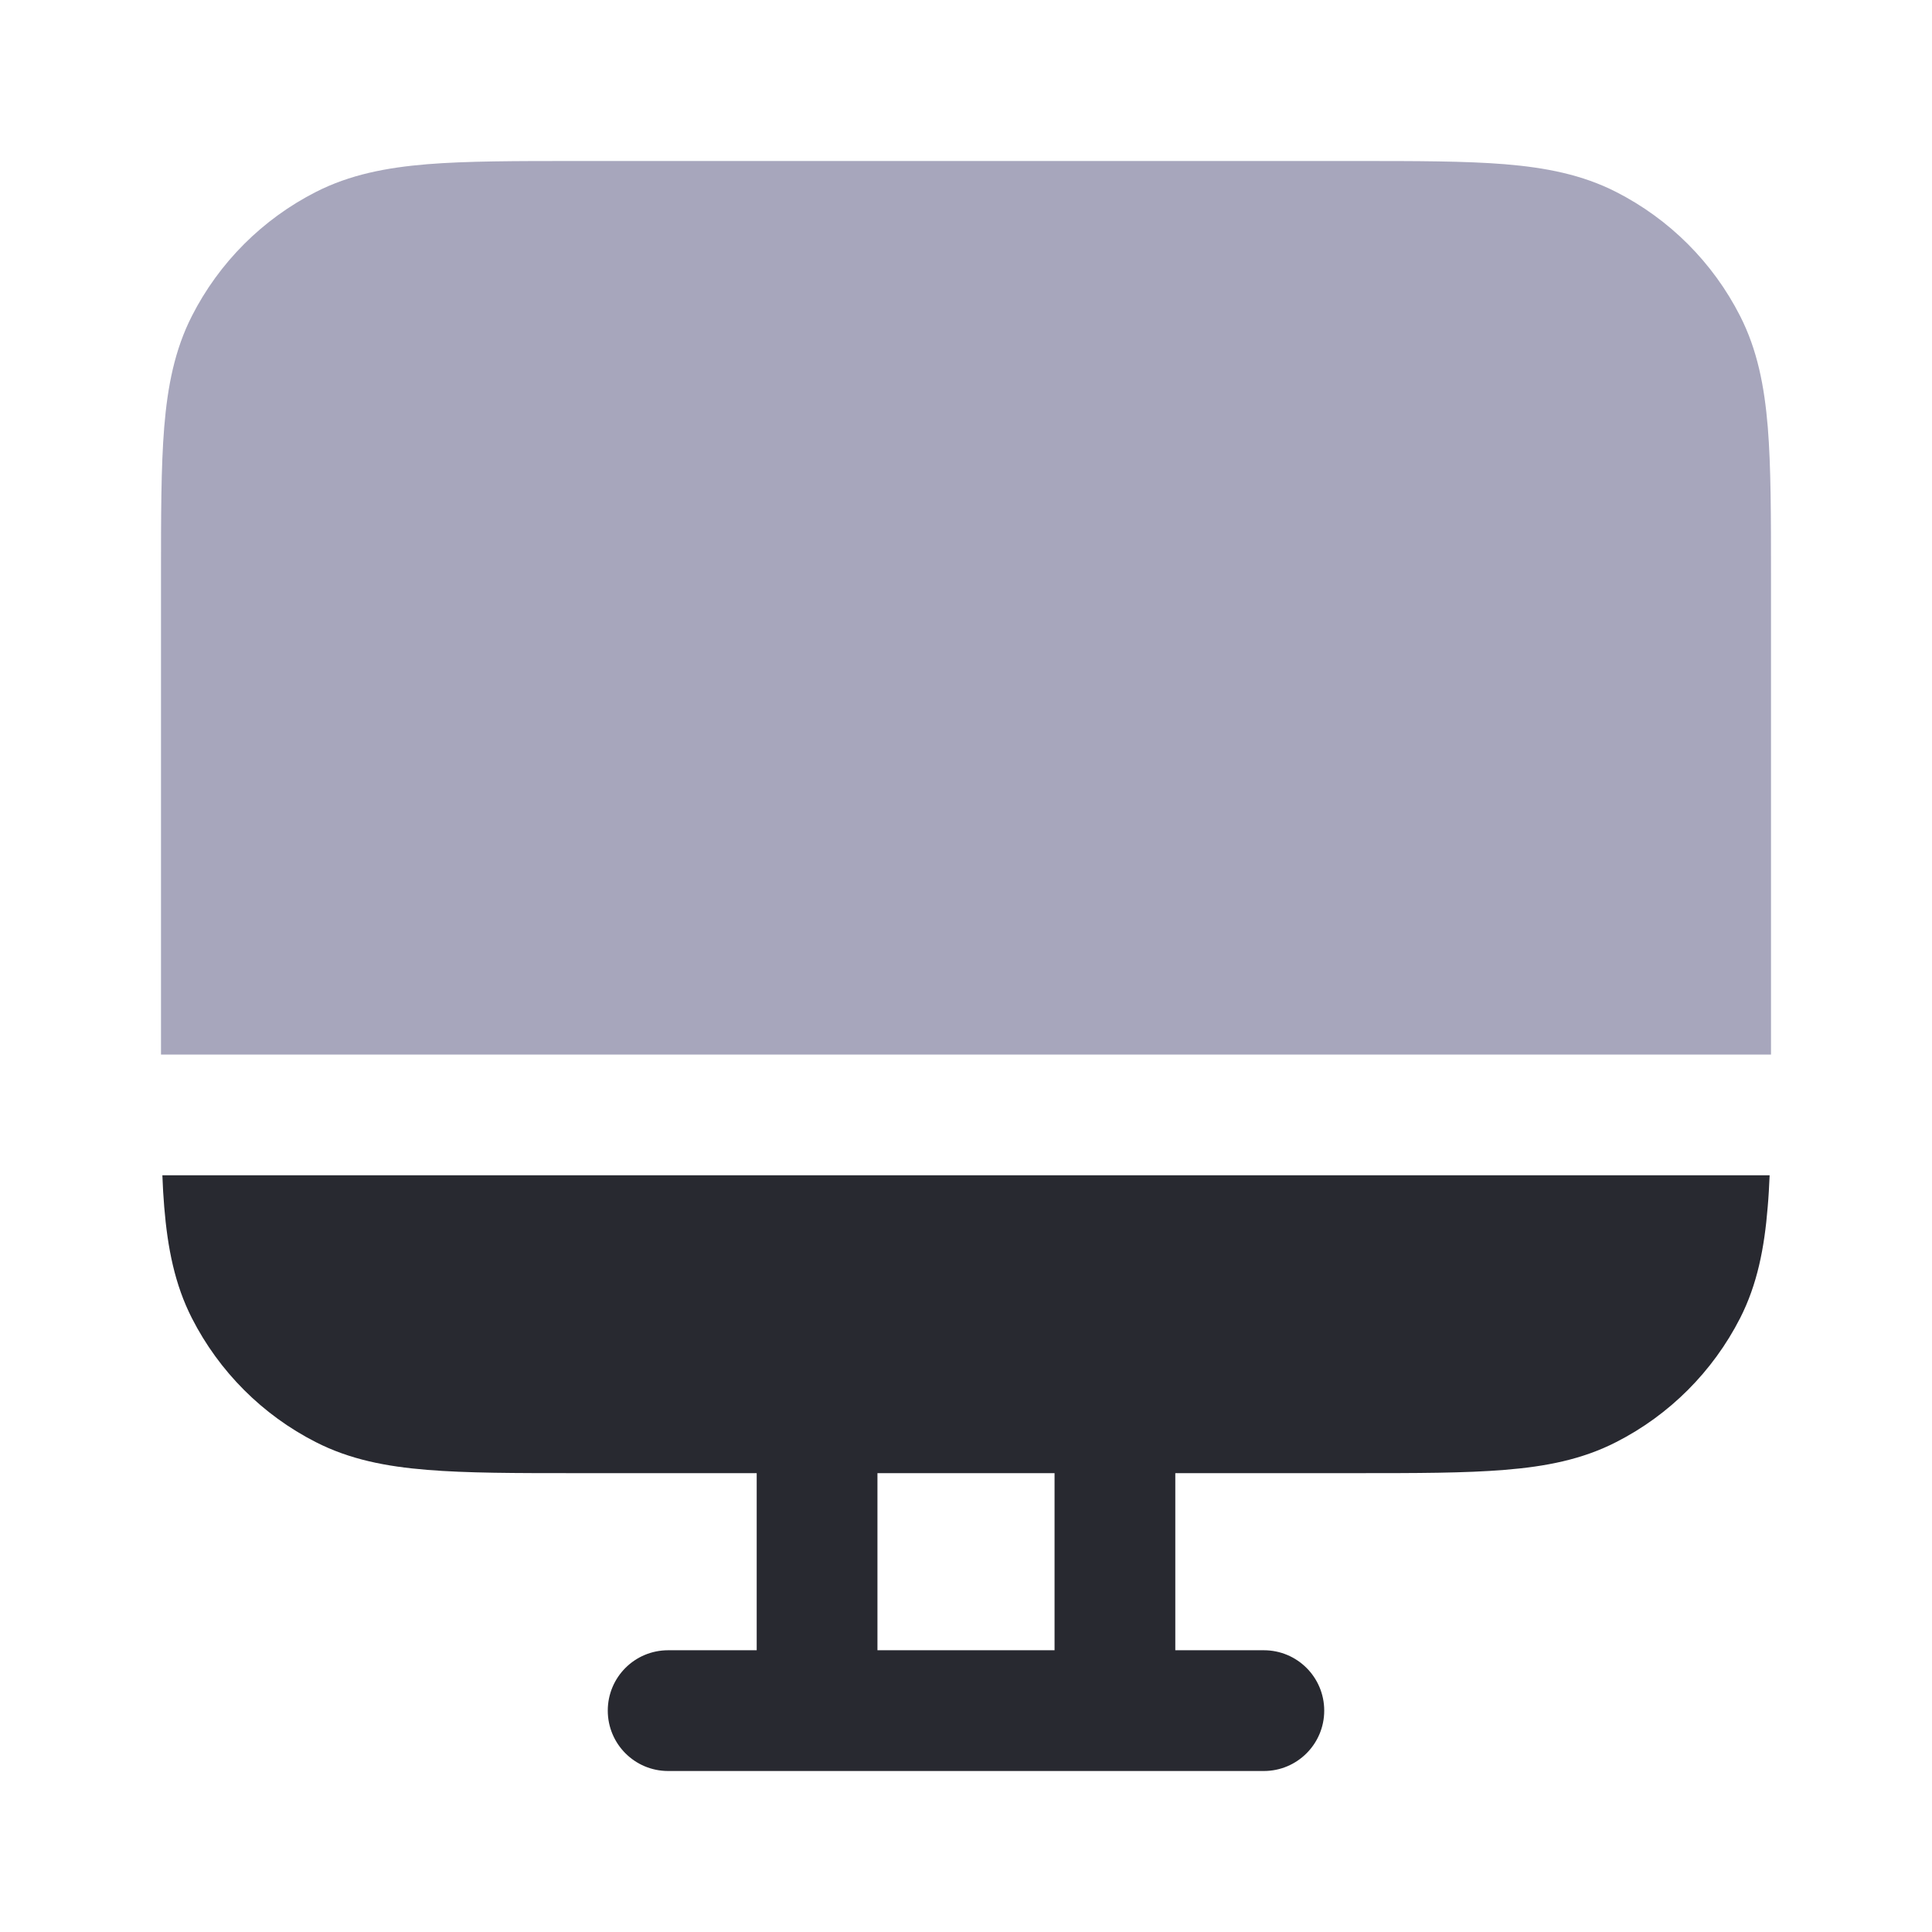
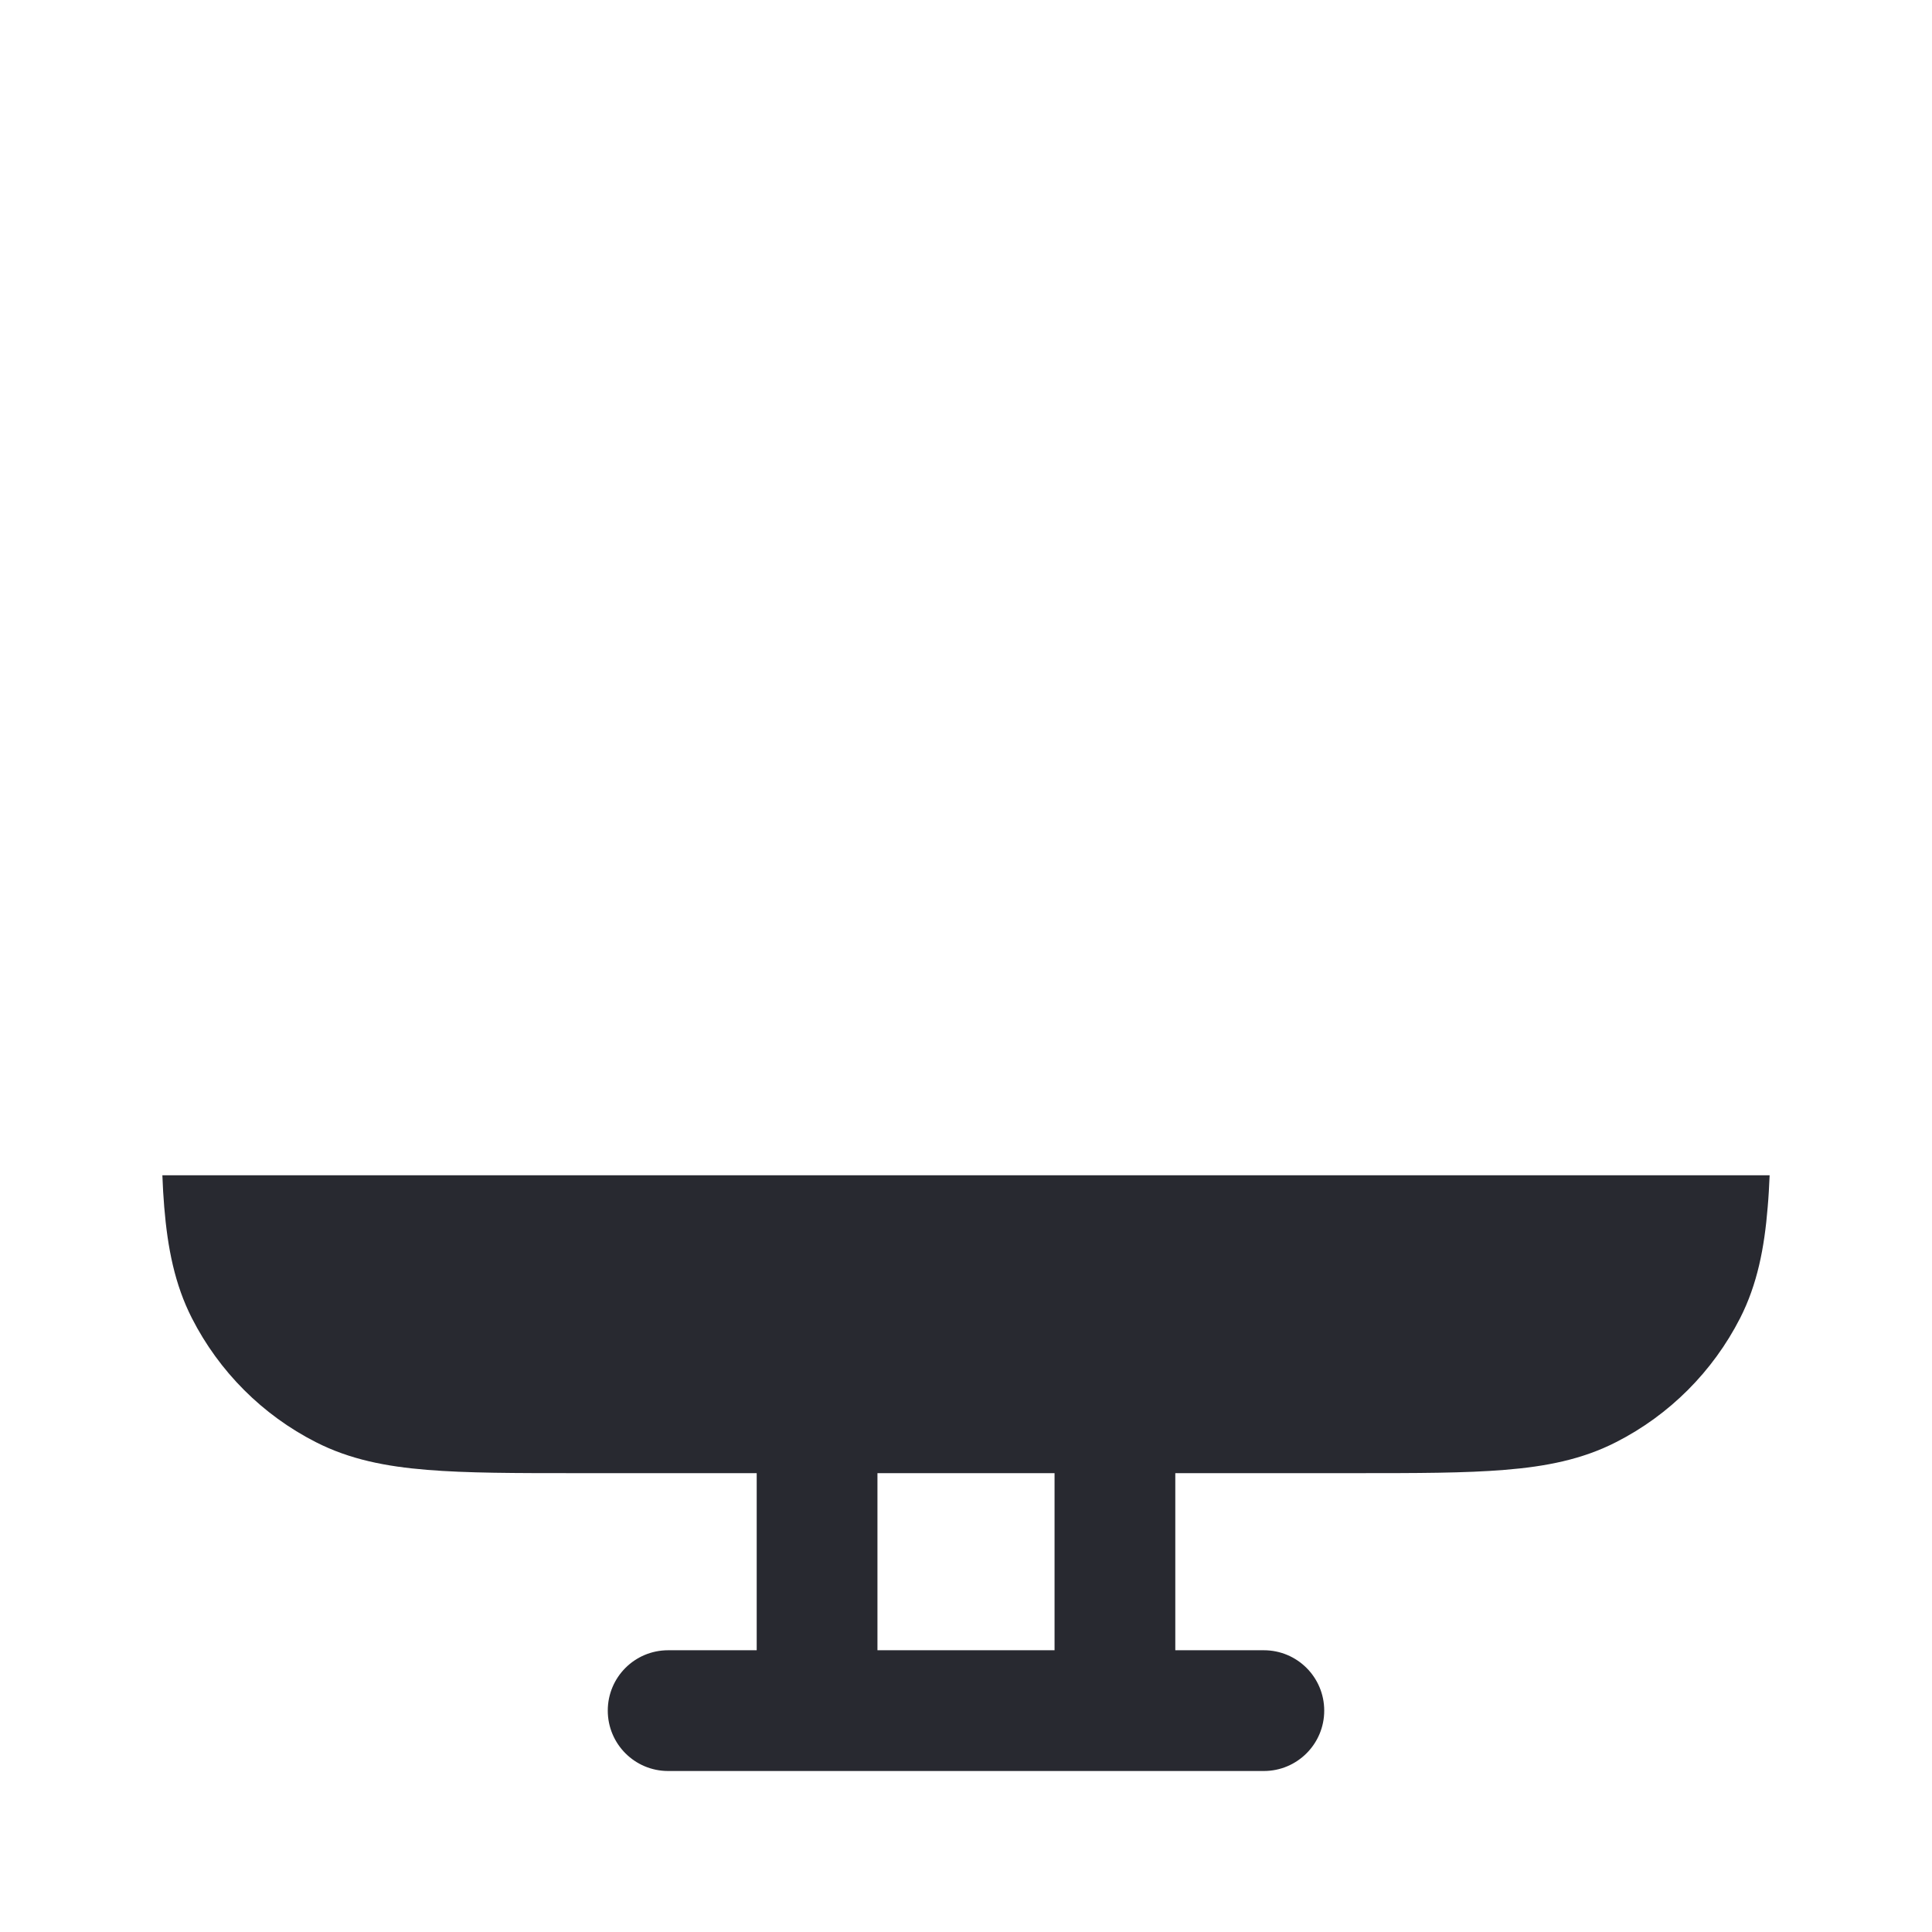
<svg xmlns="http://www.w3.org/2000/svg" width="24" height="24" viewBox="0 0 24 24" fill="none">
-   <path opacity="0.4" d="M7.158 2H16.842C17.592 2 18.2 2 18.694 2.04C19.203 2.082 19.655 2.17 20.075 2.384C20.739 2.722 21.278 3.261 21.616 3.925C21.83 4.345 21.918 4.797 21.96 5.306C22 5.8 22 6.408 22 7.158V13.1H2V7.158C2 6.408 2 5.8 2.04 5.306C2.082 4.797 2.17 4.345 2.384 3.925C2.722 3.261 3.261 2.722 3.925 2.384C4.345 2.17 4.797 2.082 5.306 2.04C5.8 2 6.408 2 7.158 2Z" fill="#242258" />
  <path fill-rule="evenodd" clip-rule="evenodd" d="M2.017 14.6C2.022 14.738 2.03 14.87 2.04 14.993C2.082 15.502 2.17 15.955 2.384 16.375C2.722 17.038 3.261 17.578 3.924 17.915C4.345 18.13 4.797 18.218 5.306 18.259C5.799 18.3 6.408 18.3 7.158 18.3H9.4V20.5H8.3C7.885 20.5 7.55 20.835 7.55 21.25C7.55 21.664 7.885 22 8.3 22H15.7C16.114 22 16.45 21.664 16.45 21.25C16.45 20.835 16.114 20.5 15.7 20.5H14.6V18.3H16.841C17.592 18.3 18.2 18.3 18.693 18.259C19.203 18.218 19.655 18.13 20.075 17.915C20.738 17.578 21.277 17.038 21.616 16.375C21.83 15.955 21.918 15.502 21.959 14.993C21.97 14.87 21.977 14.738 21.983 14.6H2.017ZM10.9 18.3V20.5H13.1V18.3H10.9Z" fill="#282930" />
</svg>